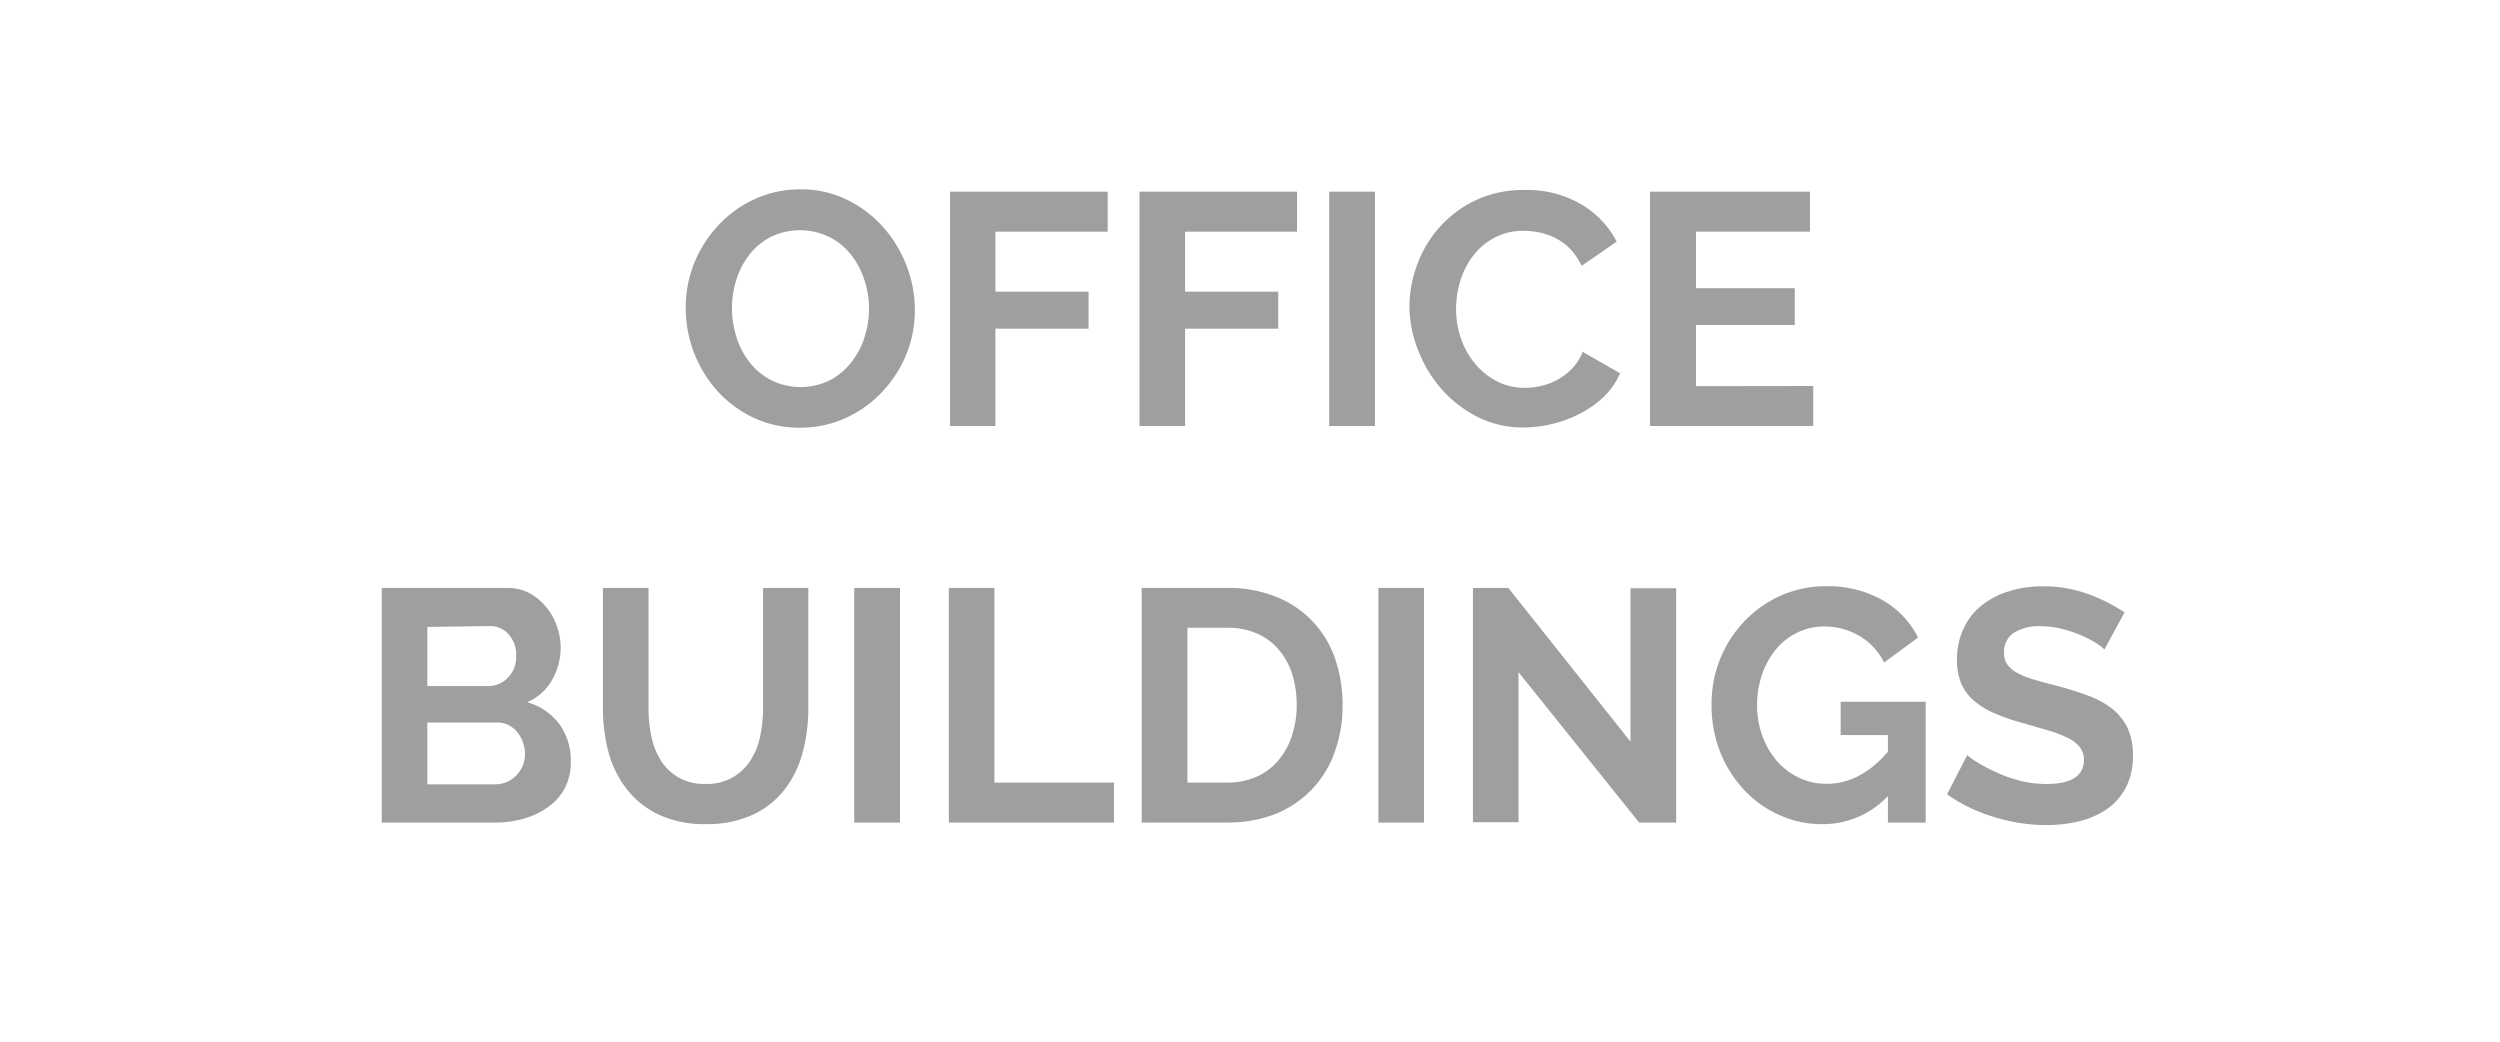
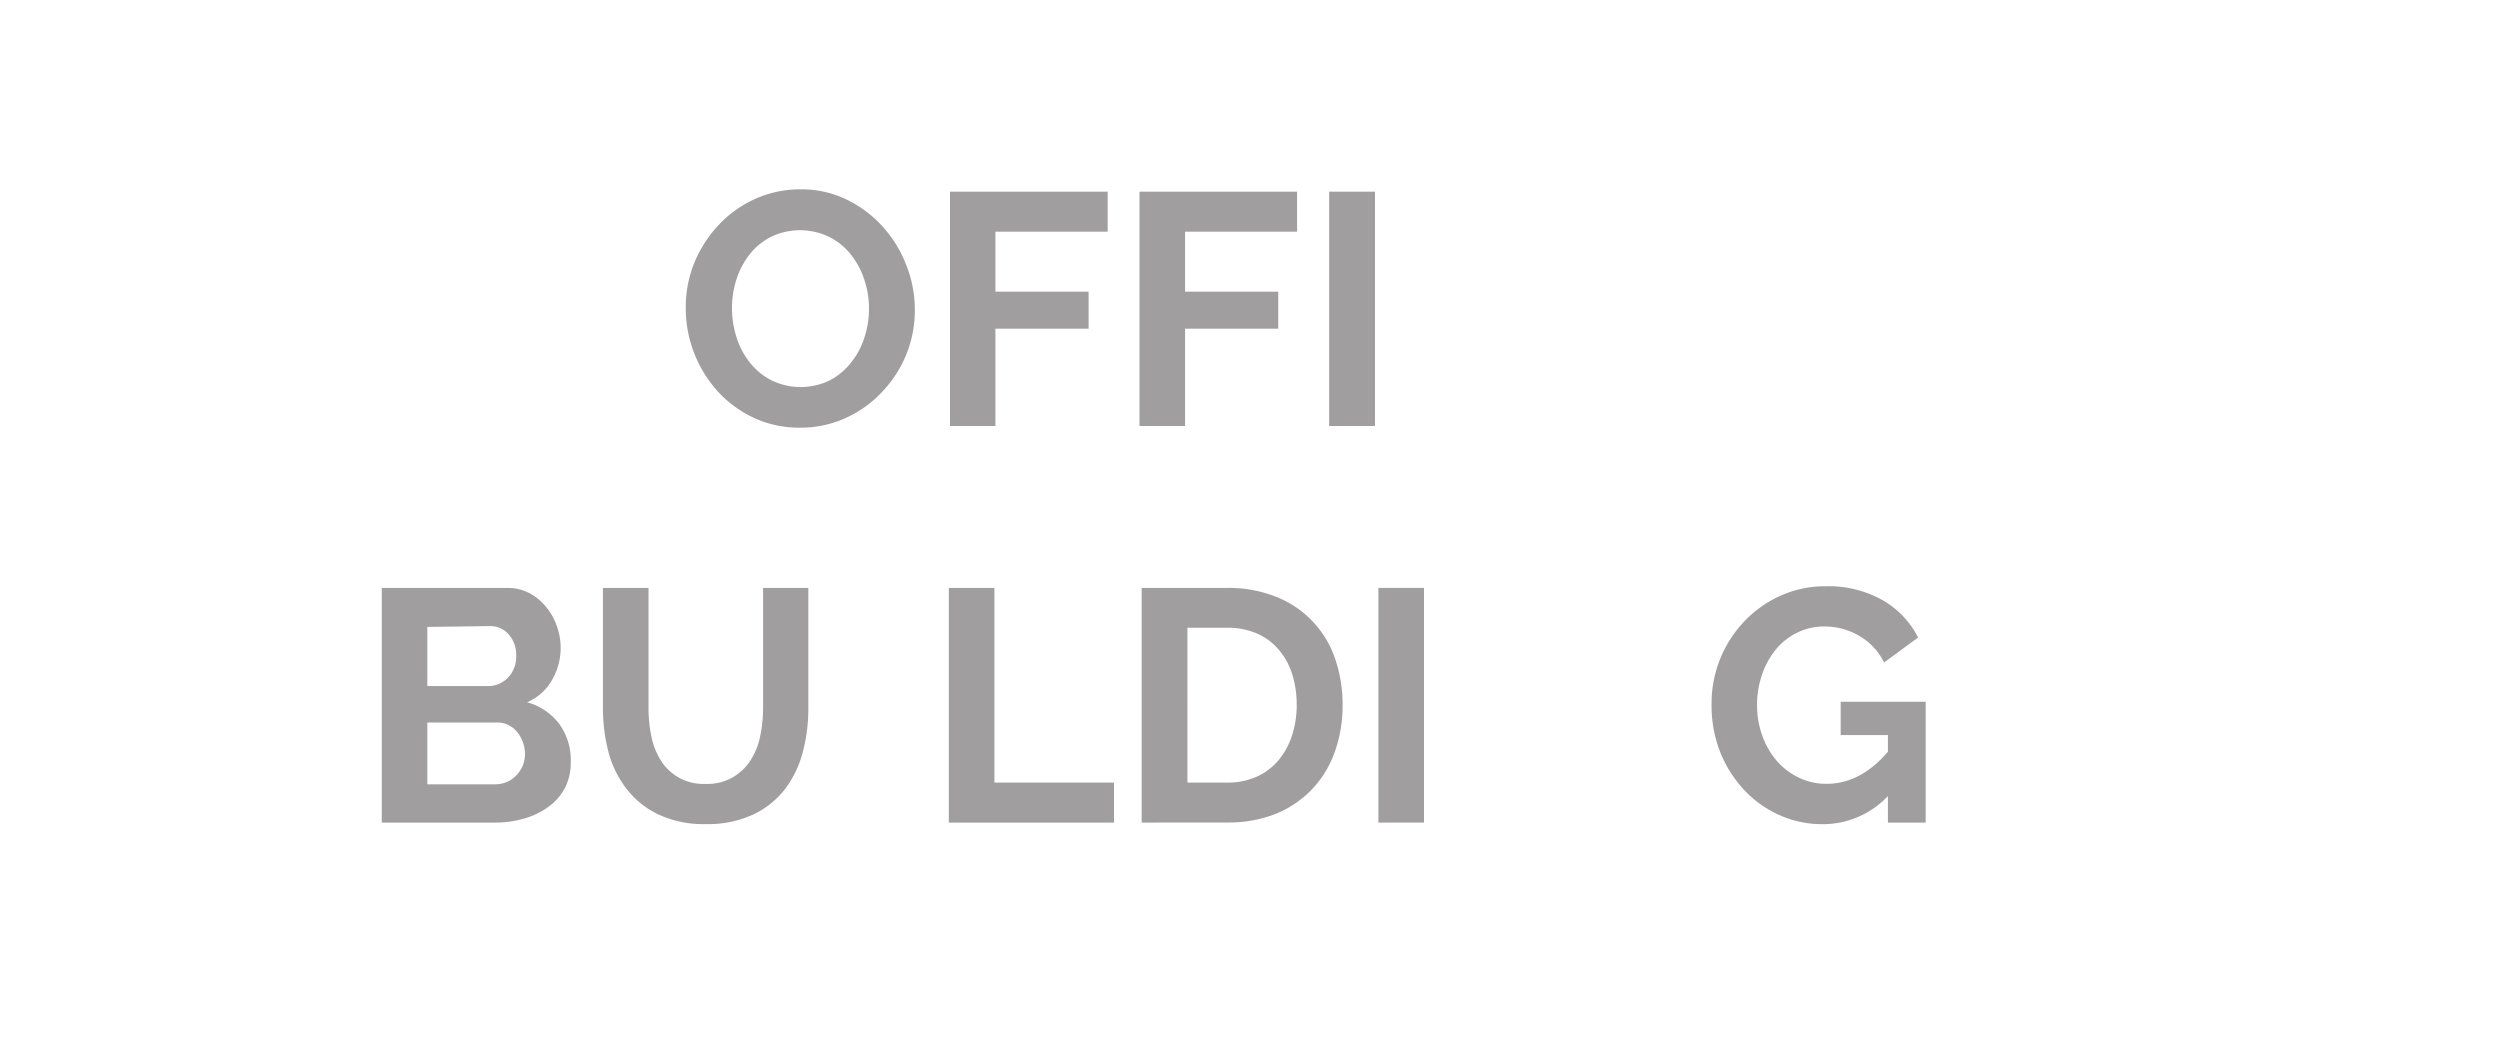
<svg xmlns="http://www.w3.org/2000/svg" id="Layer_1" data-name="Layer 1" viewBox="0 0 300 125">
  <defs>
    <style>.cls-1{fill:#a09e9e;}</style>
  </defs>
  <title>we_build-carousel</title>
  <path class="cls-1" d="M96,51.32a12.89,12.89,0,0,1-5.61-1.21,13.85,13.85,0,0,1-4.32-3.21A14.91,14.91,0,0,1,82.29,37a14.14,14.14,0,0,1,1-5.39,14.83,14.83,0,0,1,2.9-4.56,13.66,13.66,0,0,1,4.38-3.16,13.15,13.15,0,0,1,5.51-1.17A12.41,12.41,0,0,1,101.7,24a14,14,0,0,1,4.3,3.28,14.93,14.93,0,0,1,2.78,4.6,14.44,14.44,0,0,1,1,5.23,14.14,14.14,0,0,1-1,5.37A14.42,14.42,0,0,1,105.88,47a13.67,13.67,0,0,1-4.36,3.14A13,13,0,0,1,96,51.32ZM87.84,37a11.34,11.34,0,0,0,.56,3.53,9.34,9.34,0,0,0,1.6,3,7.91,7.91,0,0,0,2.58,2.11,8,8,0,0,0,7,0,8.08,8.08,0,0,0,2.58-2.17,9.32,9.32,0,0,0,1.58-3,11.17,11.17,0,0,0,.54-3.43,10.84,10.84,0,0,0-.58-3.53,9.69,9.69,0,0,0-1.62-3,7.7,7.7,0,0,0-2.58-2.08,8,8,0,0,0-7,0,7.79,7.79,0,0,0-2.58,2.14,9.57,9.57,0,0,0-1.56,3A11.17,11.17,0,0,0,87.84,37Z" />
  <path class="cls-1" d="M114,51.12V23h18.92v4.8H119.45V35h11.18v4.44H119.45V51.12Z" />
  <path class="cls-1" d="M136.74,51.12V23h18.91v4.8H142.21V35h11.18v4.44H142.21V51.12Z" />
  <path class="cls-1" d="M159.5,51.12V23H165V51.12Z" />
-   <path class="cls-1" d="M169.13,36.84a14.36,14.36,0,0,1,.94-5.09A13.68,13.68,0,0,1,177.14,24,13.49,13.49,0,0,1,183,22.8a12.83,12.83,0,0,1,6.73,1.71A11,11,0,0,1,194,29l-4.21,2.9a7.2,7.2,0,0,0-1.34-2,6.87,6.87,0,0,0-1.71-1.29,8.16,8.16,0,0,0-1.9-.69,9.38,9.38,0,0,0-1.94-.22,7.3,7.3,0,0,0-3.59.84,7.72,7.72,0,0,0-2.54,2.16,9.3,9.3,0,0,0-1.53,3,11.5,11.5,0,0,0-.51,3.35,10.86,10.86,0,0,0,.59,3.59,9.53,9.53,0,0,0,1.69,3,8.35,8.35,0,0,0,2.61,2.11,7.28,7.28,0,0,0,3.35.79,8.78,8.78,0,0,0,2-.24,7.41,7.41,0,0,0,3.69-2.08,6.17,6.17,0,0,0,1.26-2l4.49,2.57a8.56,8.56,0,0,1-1.93,2.8,12.1,12.1,0,0,1-2.81,2,14.22,14.22,0,0,1-3.35,1.27,14.77,14.77,0,0,1-3.49.44,12.11,12.11,0,0,1-5.52-1.27,14.46,14.46,0,0,1-4.3-3.31,15.33,15.33,0,0,1-2.81-4.64A14.39,14.39,0,0,1,169.13,36.84Z" />
-   <path class="cls-1" d="M217.59,46.32v4.8H198V23h19.2v4.8H203.52v6.78h11.85V39H203.52v7.34Z" />
  <path class="cls-1" d="M68.49,91.45a6.66,6.66,0,0,1-.71,3.13,6.57,6.57,0,0,1-2,2.26,9.23,9.23,0,0,1-2.89,1.39,12.51,12.51,0,0,1-3.51.48H45.81V70.55H60.88a5.57,5.57,0,0,1,2.65.63,6.66,6.66,0,0,1,2,1.65,7.31,7.31,0,0,1,1.29,2.3,7.68,7.68,0,0,1-.57,6.46,6.23,6.23,0,0,1-3,2.68,7.25,7.25,0,0,1,3.83,2.56A7.39,7.39,0,0,1,68.49,91.45ZM51.28,75.23v7.1h7.3a3.28,3.28,0,0,0,2.36-1,3.54,3.54,0,0,0,1-2.62,3.62,3.62,0,0,0-.9-2.58,2.89,2.89,0,0,0-2.2-1ZM63,90.42A4.18,4.18,0,0,0,62.72,89,4.1,4.1,0,0,0,62,87.76,3.4,3.4,0,0,0,61,87a2.83,2.83,0,0,0-1.3-.3H51.28v7.42h8.13a3.69,3.69,0,0,0,1.41-.28A3.54,3.54,0,0,0,62,93a4,4,0,0,0,.75-1.17A3.83,3.83,0,0,0,63,90.42Z" />
  <path class="cls-1" d="M84.67,94.07a6.09,6.09,0,0,0,5.41-2.86,8.45,8.45,0,0,0,1.15-2.91,16.52,16.52,0,0,0,.34-3.39V70.55H97V84.91a20.6,20.6,0,0,1-.69,5.43,12.63,12.63,0,0,1-2.18,4.44,10.51,10.51,0,0,1-3.83,3,12.93,12.93,0,0,1-5.59,1.11A12.78,12.78,0,0,1,79,97.73a10.57,10.57,0,0,1-3.83-3.09A12.37,12.37,0,0,1,73,90.18a20.85,20.85,0,0,1-.65-5.27V70.55h5.47V84.91a16.7,16.7,0,0,0,.34,3.43,8.51,8.51,0,0,0,1.14,2.91,6,6,0,0,0,5.34,2.82Z" />
-   <path class="cls-1" d="M102.51,98.71V70.55H108V98.71Z" />
  <path class="cls-1" d="M113.86,98.71V70.55h5.47V93.91h14.35v4.8Z" />
  <path class="cls-1" d="M137,98.71V70.55h10.24a15.28,15.28,0,0,1,6,1.11,12.16,12.16,0,0,1,7,7.47,16.88,16.88,0,0,1,.87,5.46,16.43,16.43,0,0,1-1,5.81,12.52,12.52,0,0,1-2.79,4.44A12.75,12.75,0,0,1,153,97.7a15.59,15.59,0,0,1-5.73,1Zm18.6-14.12a12,12,0,0,0-.55-3.73,8.2,8.2,0,0,0-1.63-2.93A7.18,7.18,0,0,0,150.79,76a8.83,8.83,0,0,0-3.54-.67h-4.76V93.91h4.76a8.48,8.48,0,0,0,3.58-.72,7.26,7.26,0,0,0,2.62-2,8.76,8.76,0,0,0,1.61-3A11.89,11.89,0,0,0,155.61,84.59Z" />
  <path class="cls-1" d="M165.41,98.71V70.55h5.47V98.71Z" />
-   <path class="cls-1" d="M182.22,80.66v18h-5.47V70.55H181L195.66,89V70.59h5.48V98.71H196.7Z" />
  <path class="cls-1" d="M226.55,95.53a10.73,10.73,0,0,1-7.85,3.37,12.4,12.4,0,0,1-5.21-1.11,13,13,0,0,1-4.24-3.05,14.38,14.38,0,0,1-2.86-4.58,15.23,15.23,0,0,1-1-5.69,14.26,14.26,0,0,1,3.95-9.93,13.7,13.7,0,0,1,4.34-3.06,13,13,0,0,1,5.43-1.13,13.21,13.21,0,0,1,6.8,1.67,10.74,10.74,0,0,1,4.26,4.48l-4.08,3a7.52,7.52,0,0,0-3-3.21,8.2,8.2,0,0,0-4.18-1.11,7.15,7.15,0,0,0-3.27.75A7.7,7.7,0,0,0,213.05,78a9.58,9.58,0,0,0-1.62,3,11.06,11.06,0,0,0-.58,3.61,10.52,10.52,0,0,0,.64,3.71,9.41,9.41,0,0,0,1.74,3,8.1,8.1,0,0,0,2.64,2,7.51,7.51,0,0,0,3.31.74c2.72,0,5.18-1.29,7.37-3.85v-2h-5.67v-4h10.2V98.71h-4.53Z" />
-   <path class="cls-1" d="M252.53,77.93a6.73,6.73,0,0,0-1-.76,12.79,12.79,0,0,0-1.79-.93,15.62,15.62,0,0,0-2.28-.77,10,10,0,0,0-2.49-.32,5.67,5.67,0,0,0-3.38.83,2.77,2.77,0,0,0-1.11,2.34,2.39,2.39,0,0,0,.42,1.45,3.64,3.64,0,0,0,1.21,1,9.68,9.68,0,0,0,2,.79c.81.24,1.74.49,2.8.76,1.37.37,2.62.77,3.75,1.19a10.2,10.2,0,0,1,2.85,1.58,6.6,6.6,0,0,1,1.8,2.28,7.49,7.49,0,0,1,.64,3.28,8.12,8.12,0,0,1-.85,3.86,7.23,7.23,0,0,1-2.3,2.6,10.24,10.24,0,0,1-3.33,1.45,17,17,0,0,1-4,.45,21.06,21.06,0,0,1-6.27-1,19.33,19.33,0,0,1-5.55-2.69l2.42-4.72a8.11,8.11,0,0,0,1.29.93,21,21,0,0,0,2.2,1.15,17.25,17.25,0,0,0,2.82,1,12.87,12.87,0,0,0,3.17.4q4.51,0,4.52-2.9a2.36,2.36,0,0,0-.52-1.55,4.42,4.42,0,0,0-1.46-1.11,15.53,15.53,0,0,0-2.3-.87l-3-.87a25,25,0,0,1-3.51-1.21,9.15,9.15,0,0,1-2.47-1.55A5.64,5.64,0,0,1,235.34,82a7.13,7.13,0,0,1-.5-2.79,8.74,8.74,0,0,1,.8-3.81,7.6,7.6,0,0,1,2.2-2.78,9.93,9.93,0,0,1,3.27-1.68,13.29,13.29,0,0,1,4-.58,15.6,15.6,0,0,1,5.48.93,20.65,20.65,0,0,1,4.36,2.2Z" />
</svg>